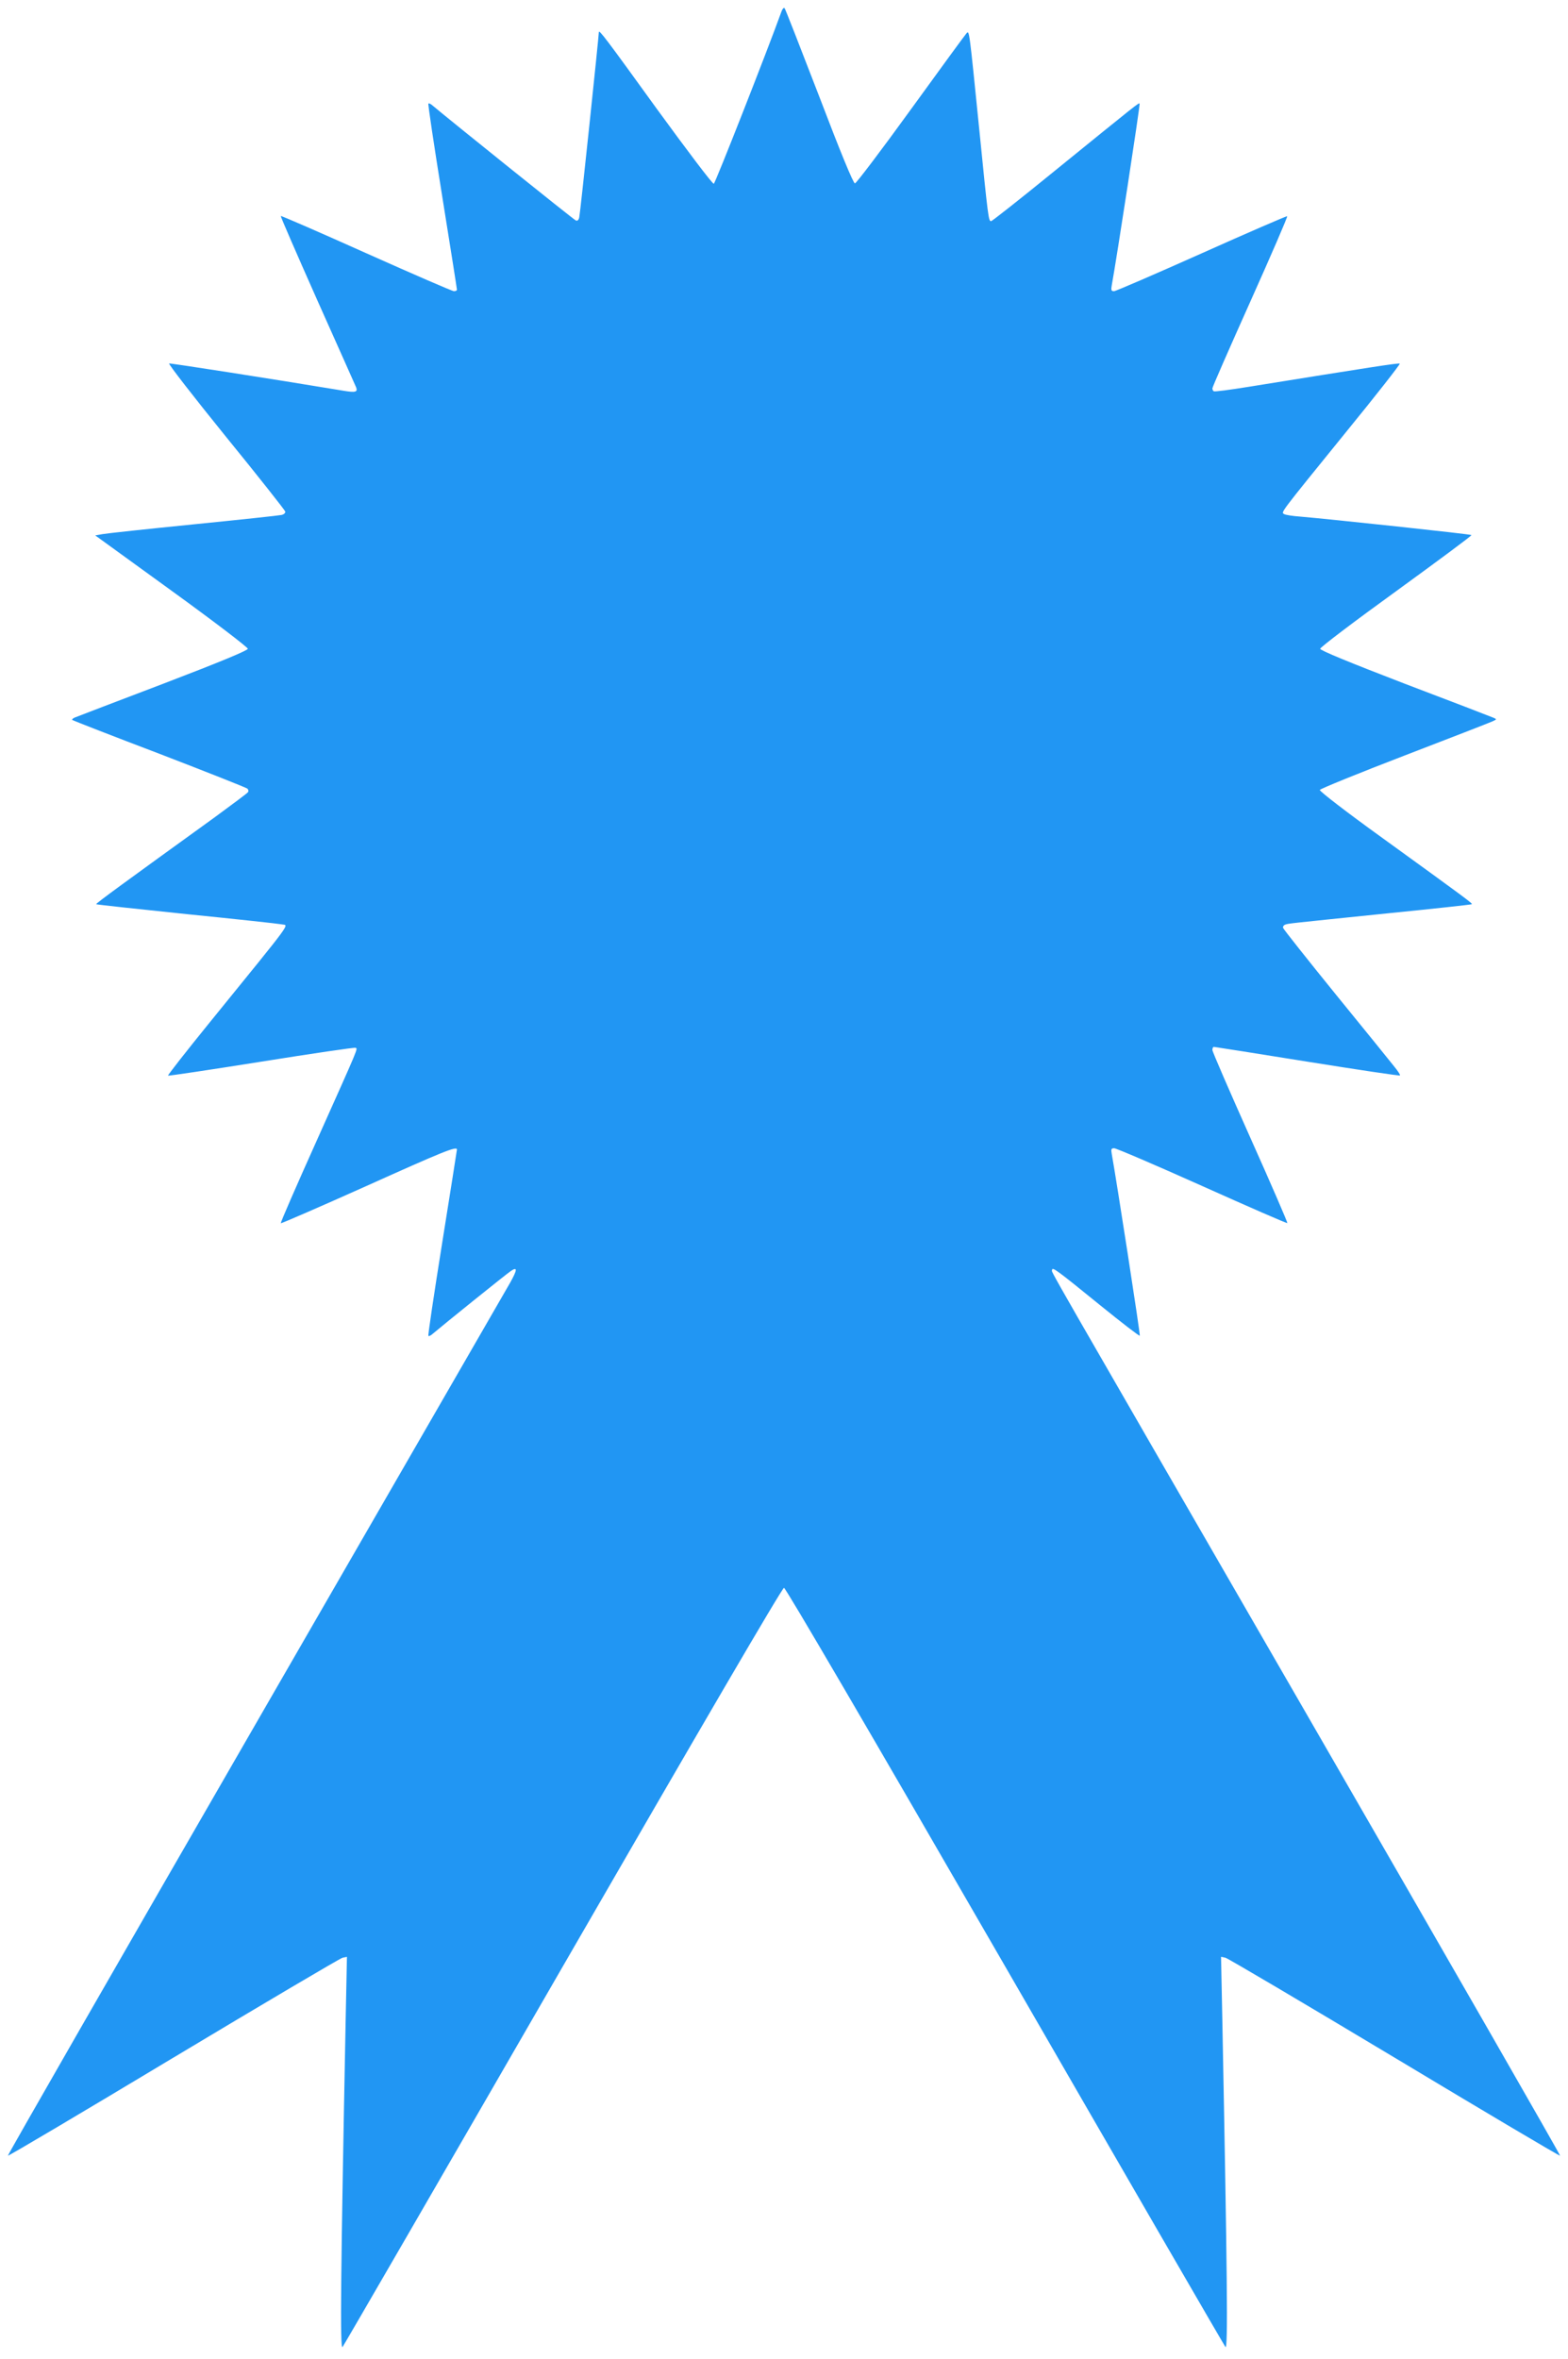
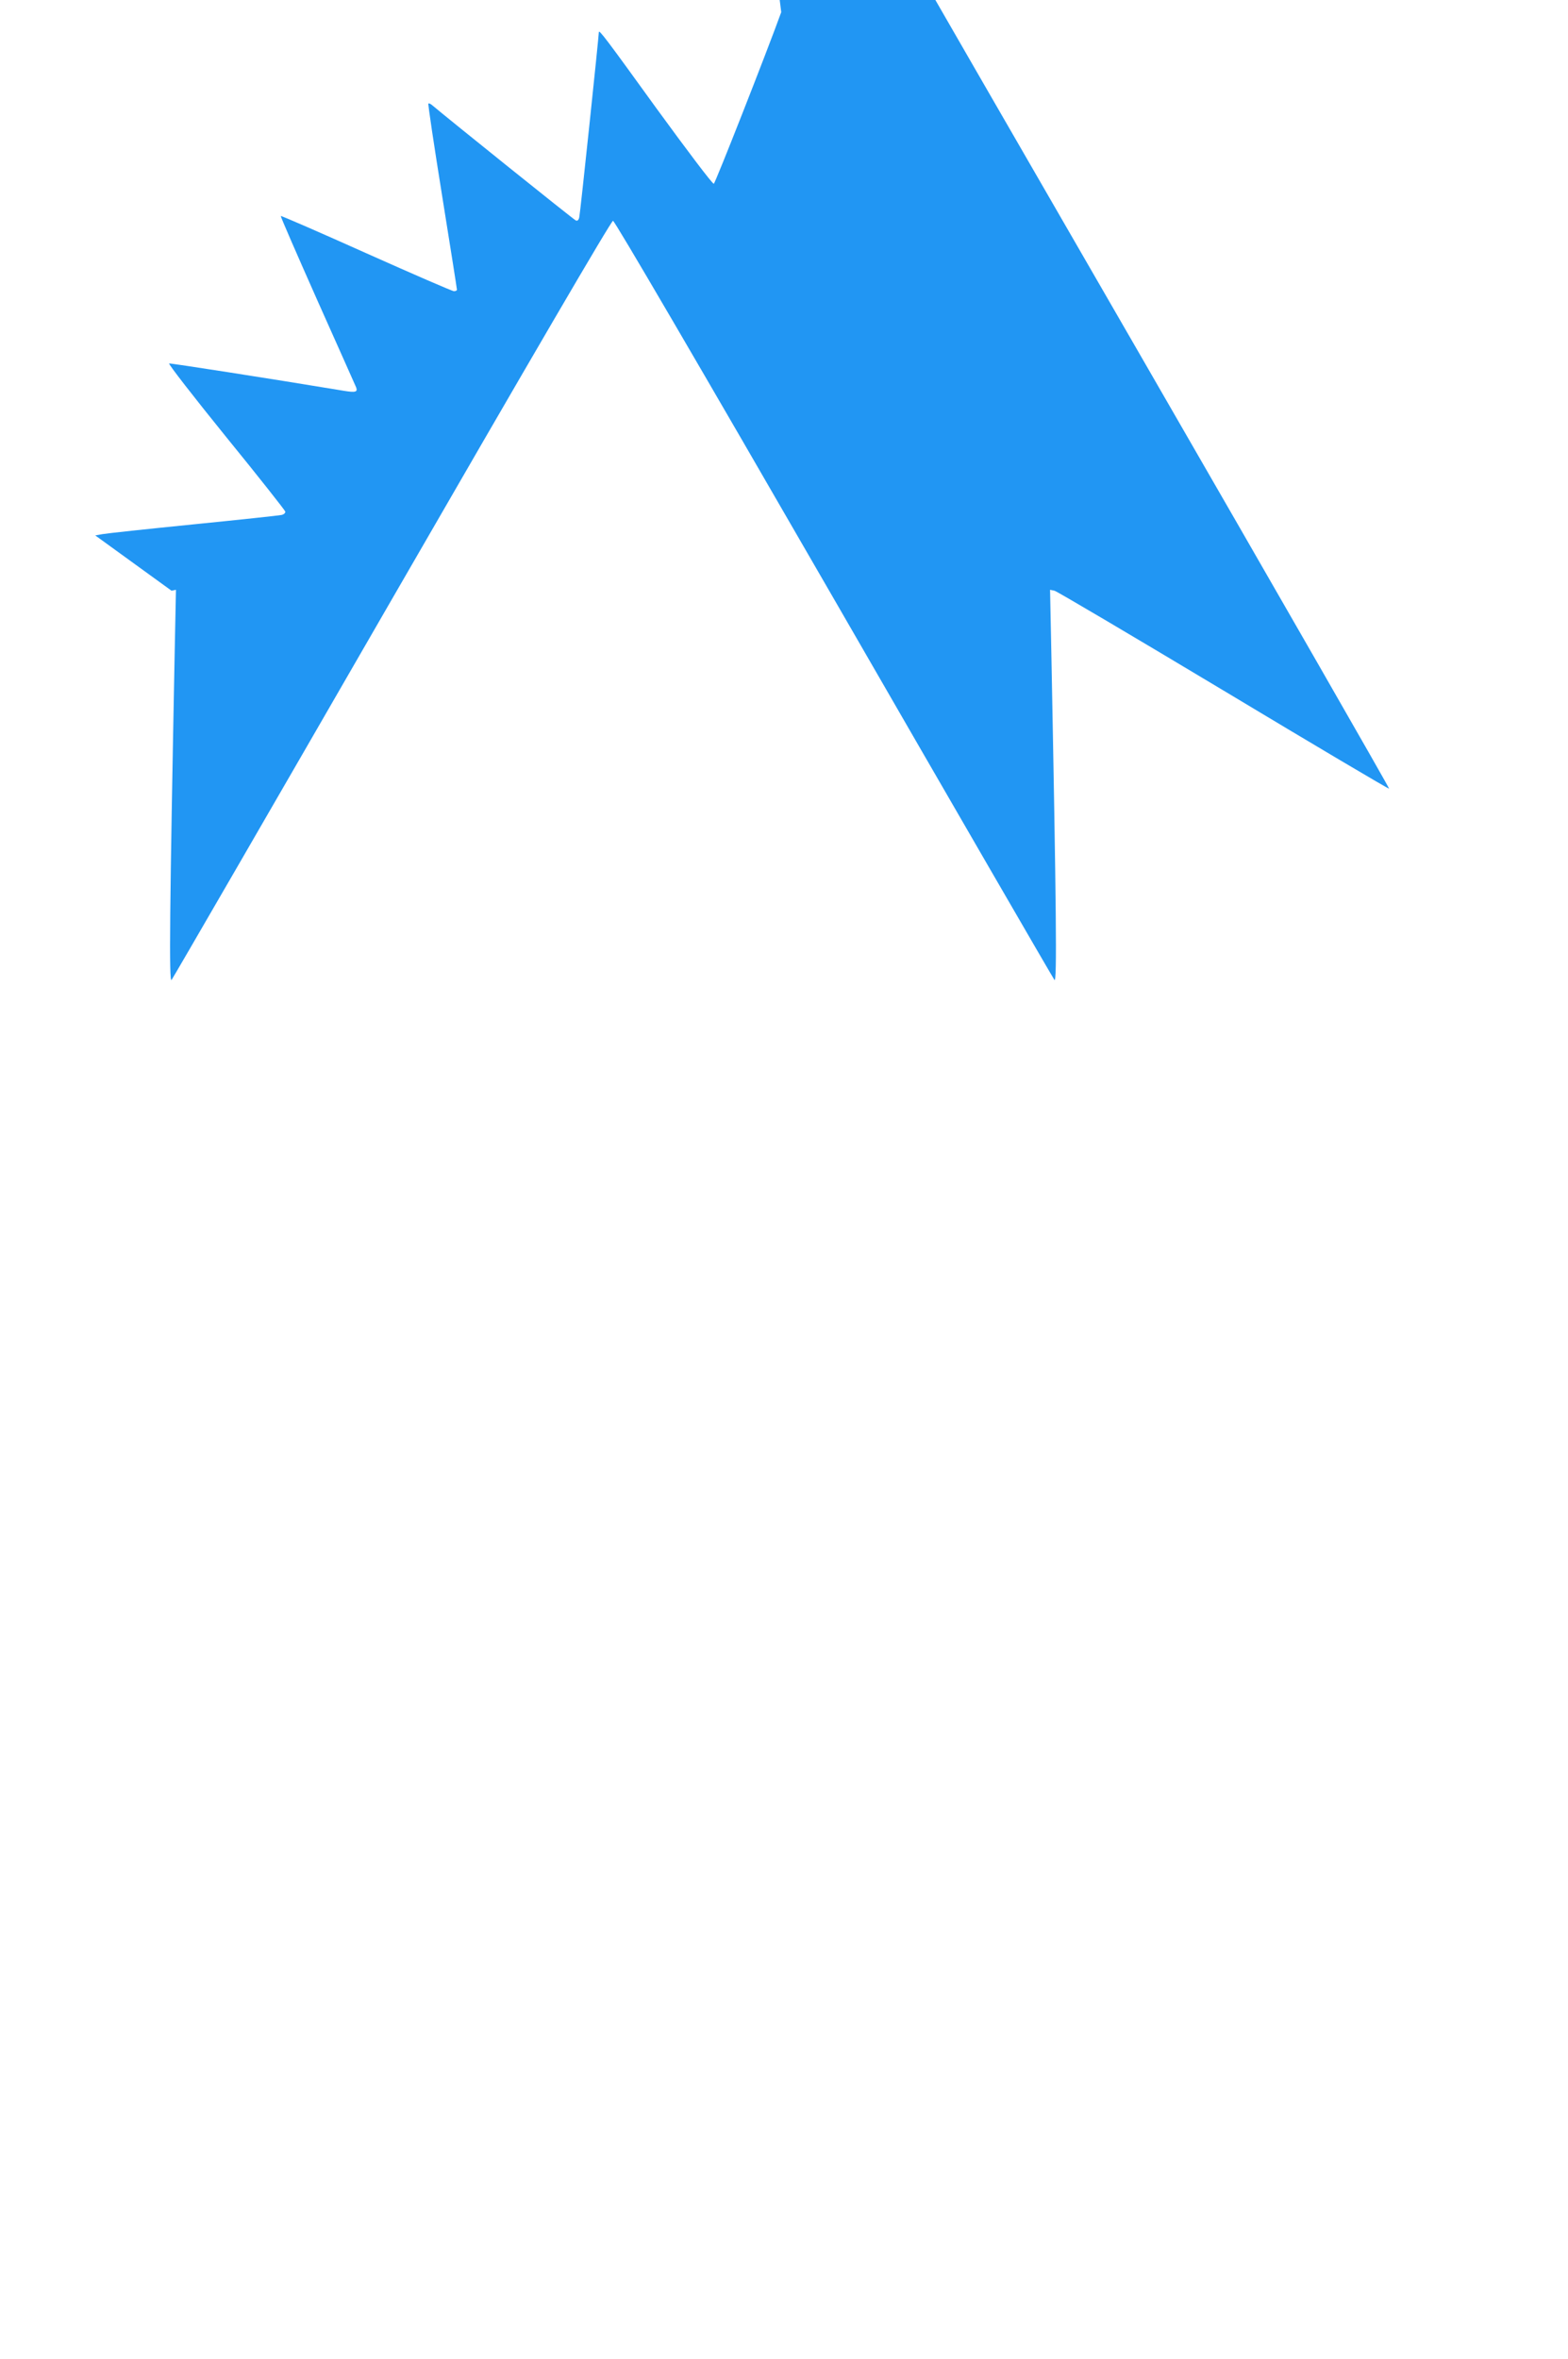
<svg xmlns="http://www.w3.org/2000/svg" version="1.0" width="851pt" height="1280pt" viewBox="0 0 851 1280" preserveAspectRatio="xMidYMid meet">
  <g transform="translate(0,1280) scale(0.1,-0.1)" fill="#2196f3" stroke="none">
-     <path d="M4240 12734 c-80 -221 -358 -928 -366 -931 -7 -2 -145 181 -309 406 -274 379 -315 434 -315 416 0 -22 -101 -984 -106 -1003 -3 -16 -10 -22 -19 -18 -11 4 -688 548 -778 624 -9 8 -19 13 -22 10 -3 -3 31 -229 75 -503 44 -274 80 -502 80 -507 0 -4 -7 -8 -16 -8 -9 0 -223 93 -476 206 -252 113 -461 204 -464 202 -2 -3 88 -209 199 -459 112 -250 206 -462 210 -471 9 -25 -3 -29 -69 -18 -398 66 -939 150 -946 148 -6 -2 133 -181 308 -397 176 -216 320 -399 322 -406 2 -8 -7 -16 -20 -19 -13 -3 -228 -26 -478 -51 -250 -25 -473 -49 -494 -53 l-39 -7 414 -300 c228 -165 414 -307 414 -315 0 -9 -146 -70 -460 -190 -253 -96 -469 -179 -479 -183 -10 -4 -16 -10 -14 -13 3 -3 216 -86 474 -184 257 -99 472 -184 477 -189 5 -5 7 -14 3 -19 -3 -5 -86 -67 -183 -138 -490 -354 -644 -466 -641 -470 2 -2 224 -26 494 -54 269 -27 499 -52 512 -55 39 -9 78 44 -392 -535 -125 -154 -226 -283 -224 -286 3 -2 231 32 507 76 276 44 506 78 511 75 12 -7 22 17 -209 -499 -111 -247 -200 -451 -197 -453 2 -2 210 88 462 201 420 189 494 219 494 199 0 -3 -36 -231 -80 -506 -44 -275 -78 -502 -75 -505 3 -3 13 2 22 10 55 47 405 329 427 343 35 23 34 6 -5 -64 -18 -31 -639 -1108 -1381 -2394 -742 -1286 -1348 -2341 -1345 -2343 2 -3 407 237 898 532 492 295 905 539 918 542 l24 5 -7 -344 c-27 -1387 -31 -1788 -17 -1773 5 5 543 934 1195 2064 747 1294 1191 2055 1201 2055 9 0 454 -761 1201 -2055 652 -1130 1190 -2059 1195 -2064 14 -15 10 383 -17 1773 l-7 344 24 -5 c13 -3 426 -247 918 -542 491 -295 896 -535 898 -532 3 2 -604 1059 -1348 2348 -1508 2612 -1409 2438 -1409 2457 0 19 20 5 260 -190 116 -94 213 -169 216 -166 4 3 -126 841 -152 985 -5 27 -3 32 13 32 11 0 226 -92 478 -205 252 -113 460 -204 462 -201 2 2 -88 211 -201 463 -113 253 -206 467 -206 476 0 9 3 17 8 17 4 0 232 -36 506 -80 275 -44 502 -78 504 -75 3 2 -11 24 -30 47 -19 24 -161 200 -317 391 -155 191 -284 354 -287 362 -3 7 3 16 13 19 21 6 -7 3 568 62 241 24 441 46 443 48 4 5 -37 35 -486 360 -189 136 -341 253 -339 260 2 6 208 90 458 186 250 96 466 180 479 186 24 11 24 12 5 20 -11 5 -227 88 -480 184 -299 115 -460 181 -460 190 0 8 186 149 413 313 227 165 411 301 408 304 -4 5 -774 87 -928 100 -42 3 -82 9 -89 14 -17 10 -27 -3 334 442 165 202 297 371 294 374 -5 5 -163 -20 -822 -126 -99 -16 -183 -27 -187 -24 -5 2 -8 10 -8 16 0 7 93 219 206 471 113 252 203 460 200 463 -2 2 -211 -88 -463 -201 -253 -113 -468 -206 -477 -206 -15 0 -17 6 -12 33 26 141 155 981 151 985 -5 5 -6 4 -473 -375 -178 -145 -328 -263 -333 -263 -14 0 -16 15 -64 495 -55 545 -54 540 -69 525 -6 -6 -142 -192 -302 -413 -160 -221 -297 -402 -304 -402 -9 0 -79 170 -194 472 -100 259 -184 475 -188 479 -5 4 -13 -6 -18 -22z" />
+     <path d="M4240 12734 c-80 -221 -358 -928 -366 -931 -7 -2 -145 181 -309 406 -274 379 -315 434 -315 416 0 -22 -101 -984 -106 -1003 -3 -16 -10 -22 -19 -18 -11 4 -688 548 -778 624 -9 8 -19 13 -22 10 -3 -3 31 -229 75 -503 44 -274 80 -502 80 -507 0 -4 -7 -8 -16 -8 -9 0 -223 93 -476 206 -252 113 -461 204 -464 202 -2 -3 88 -209 199 -459 112 -250 206 -462 210 -471 9 -25 -3 -29 -69 -18 -398 66 -939 150 -946 148 -6 -2 133 -181 308 -397 176 -216 320 -399 322 -406 2 -8 -7 -16 -20 -19 -13 -3 -228 -26 -478 -51 -250 -25 -473 -49 -494 -53 l-39 -7 414 -300 l24 5 -7 -344 c-27 -1387 -31 -1788 -17 -1773 5 5 543 934 1195 2064 747 1294 1191 2055 1201 2055 9 0 454 -761 1201 -2055 652 -1130 1190 -2059 1195 -2064 14 -15 10 383 -17 1773 l-7 344 24 -5 c13 -3 426 -247 918 -542 491 -295 896 -535 898 -532 3 2 -604 1059 -1348 2348 -1508 2612 -1409 2438 -1409 2457 0 19 20 5 260 -190 116 -94 213 -169 216 -166 4 3 -126 841 -152 985 -5 27 -3 32 13 32 11 0 226 -92 478 -205 252 -113 460 -204 462 -201 2 2 -88 211 -201 463 -113 253 -206 467 -206 476 0 9 3 17 8 17 4 0 232 -36 506 -80 275 -44 502 -78 504 -75 3 2 -11 24 -30 47 -19 24 -161 200 -317 391 -155 191 -284 354 -287 362 -3 7 3 16 13 19 21 6 -7 3 568 62 241 24 441 46 443 48 4 5 -37 35 -486 360 -189 136 -341 253 -339 260 2 6 208 90 458 186 250 96 466 180 479 186 24 11 24 12 5 20 -11 5 -227 88 -480 184 -299 115 -460 181 -460 190 0 8 186 149 413 313 227 165 411 301 408 304 -4 5 -774 87 -928 100 -42 3 -82 9 -89 14 -17 10 -27 -3 334 442 165 202 297 371 294 374 -5 5 -163 -20 -822 -126 -99 -16 -183 -27 -187 -24 -5 2 -8 10 -8 16 0 7 93 219 206 471 113 252 203 460 200 463 -2 2 -211 -88 -463 -201 -253 -113 -468 -206 -477 -206 -15 0 -17 6 -12 33 26 141 155 981 151 985 -5 5 -6 4 -473 -375 -178 -145 -328 -263 -333 -263 -14 0 -16 15 -64 495 -55 545 -54 540 -69 525 -6 -6 -142 -192 -302 -413 -160 -221 -297 -402 -304 -402 -9 0 -79 170 -194 472 -100 259 -184 475 -188 479 -5 4 -13 -6 -18 -22z" />
  </g>
</svg>